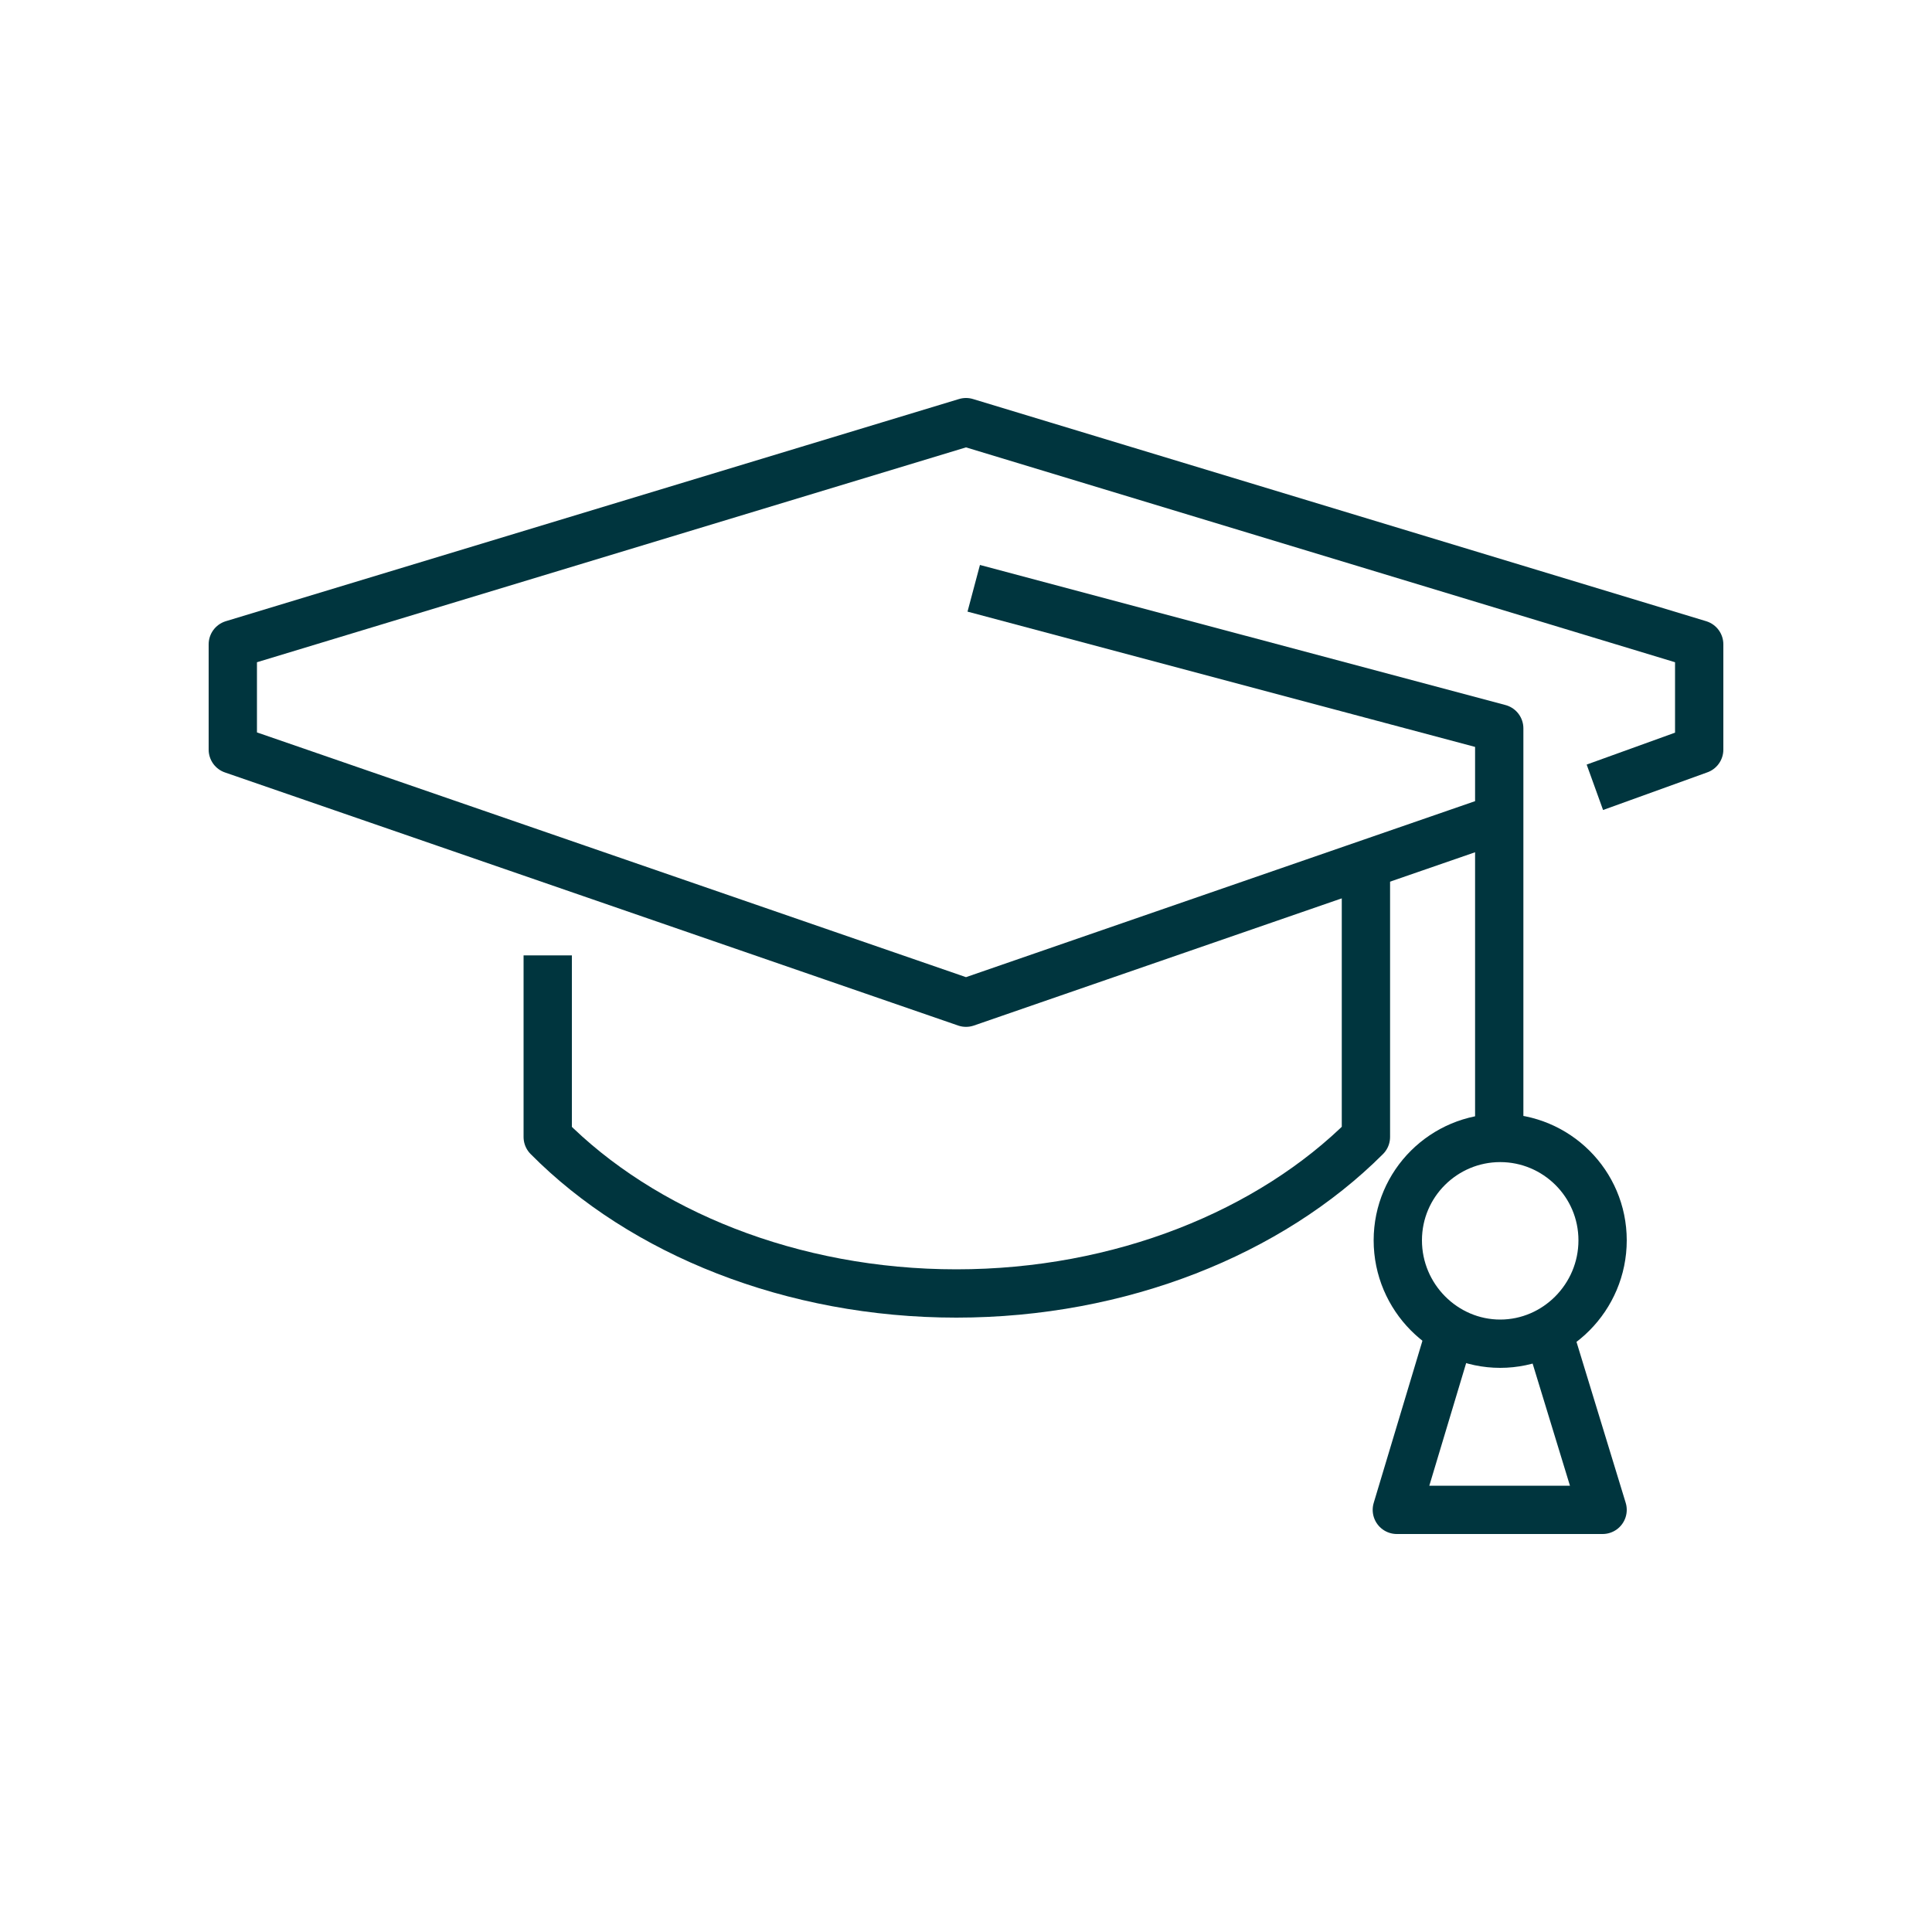
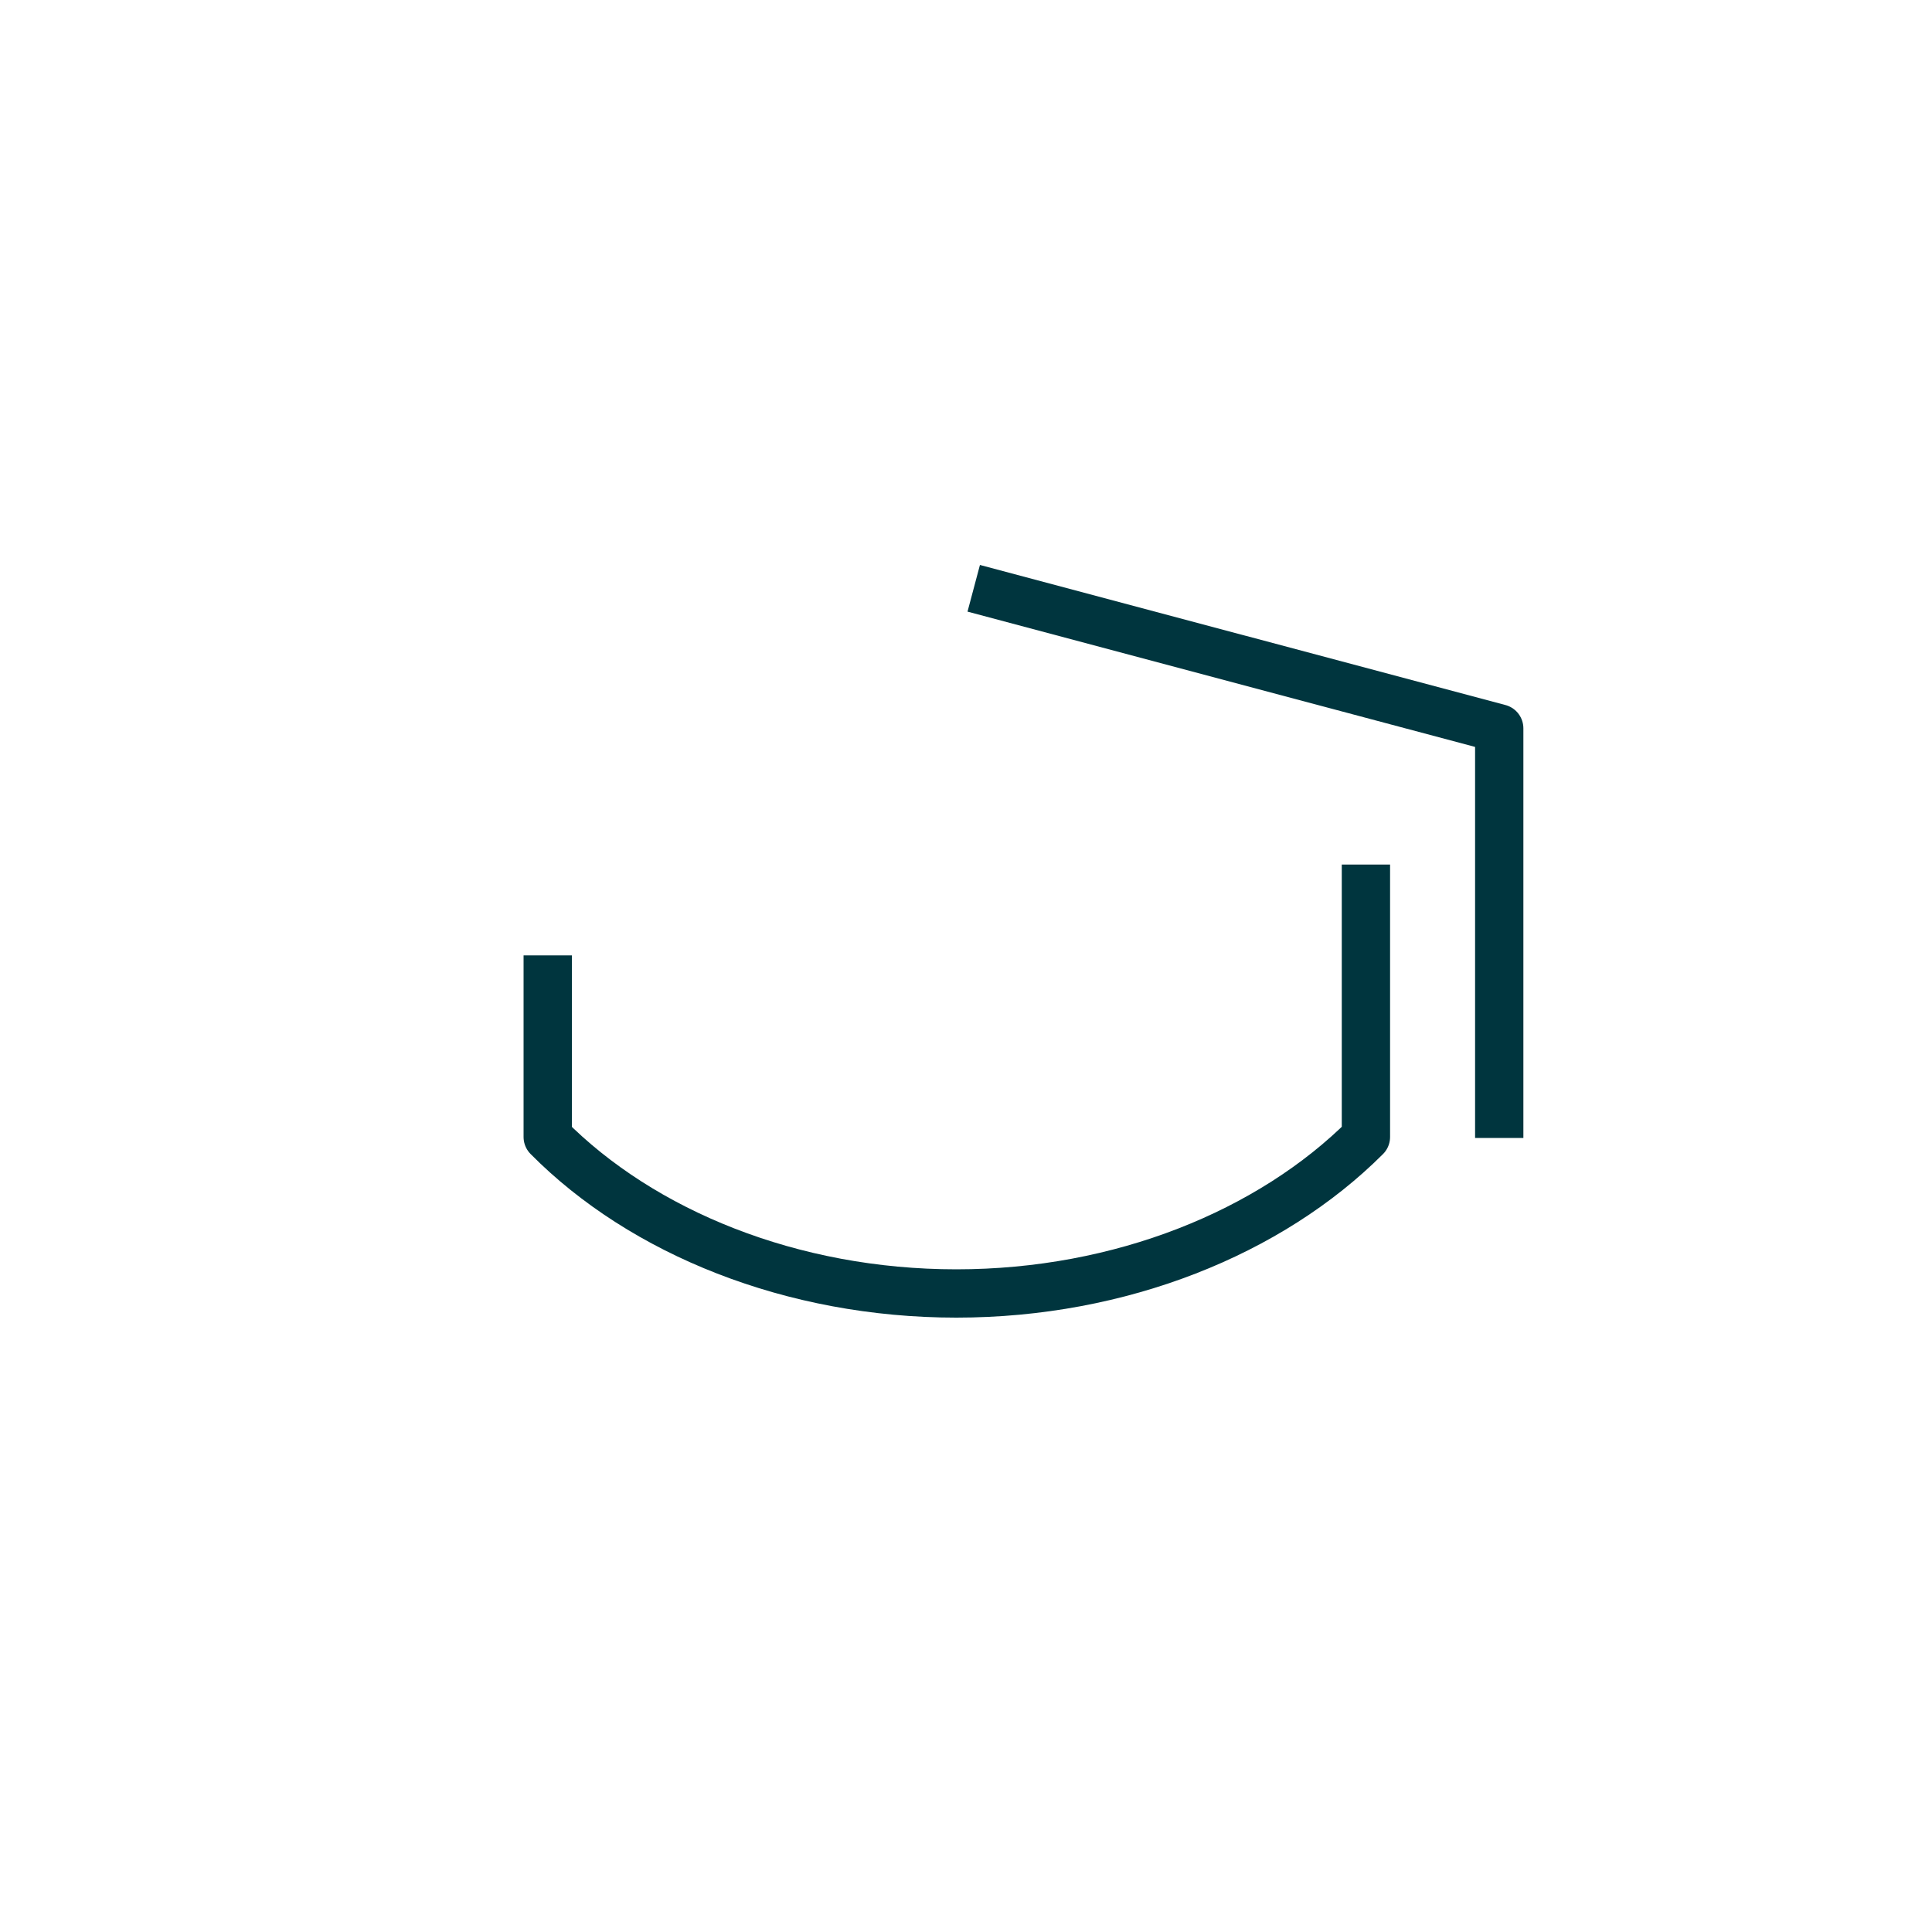
<svg xmlns="http://www.w3.org/2000/svg" version="1.1" id="Layer_1" x="0px" y="0px" viewBox="0 0 200 200" style="enable-background:new 0 0 200 200;" xml:space="preserve">
  <style type="text/css">
	.st0{fill:none;stroke:#00353E;stroke-width:5;stroke-linejoin:round;}
</style>
  <g id="Layer_2_00000176040532475569633490000008072751800065899143_">
    <g id="Layer_1-2">
-       <polyline class="st0" points="165.1,81.5 175.9,77.6 175.9,66.7 100,43.7 24.1,66.7 24.1,77.6 100,103.8 153.8,85.2   " />
      <path class="st0" d="M56.7,98.9v18.8c9.8,9.9,25.3,16.2,42.3,16.2s32.5-6.3,42.4-16.2V89.5" />
      <polyline class="st0" points="155.2,117.8 155.2,75.4 100.8,60.9   " />
-       <path class="st0" d="M165.9,128.4c0,5.9-4.8,10.7-10.6,10.7s-10.6-4.8-10.6-10.7s4.8-10.6,10.6-10.6l0,0    C161.1,117.8,165.9,122.5,165.9,128.4z" />
-       <polyline class="st0" points="150.4,137 144.6,156.3 165.9,156.3 160,137   " />
    </g>
  </g>
</svg>